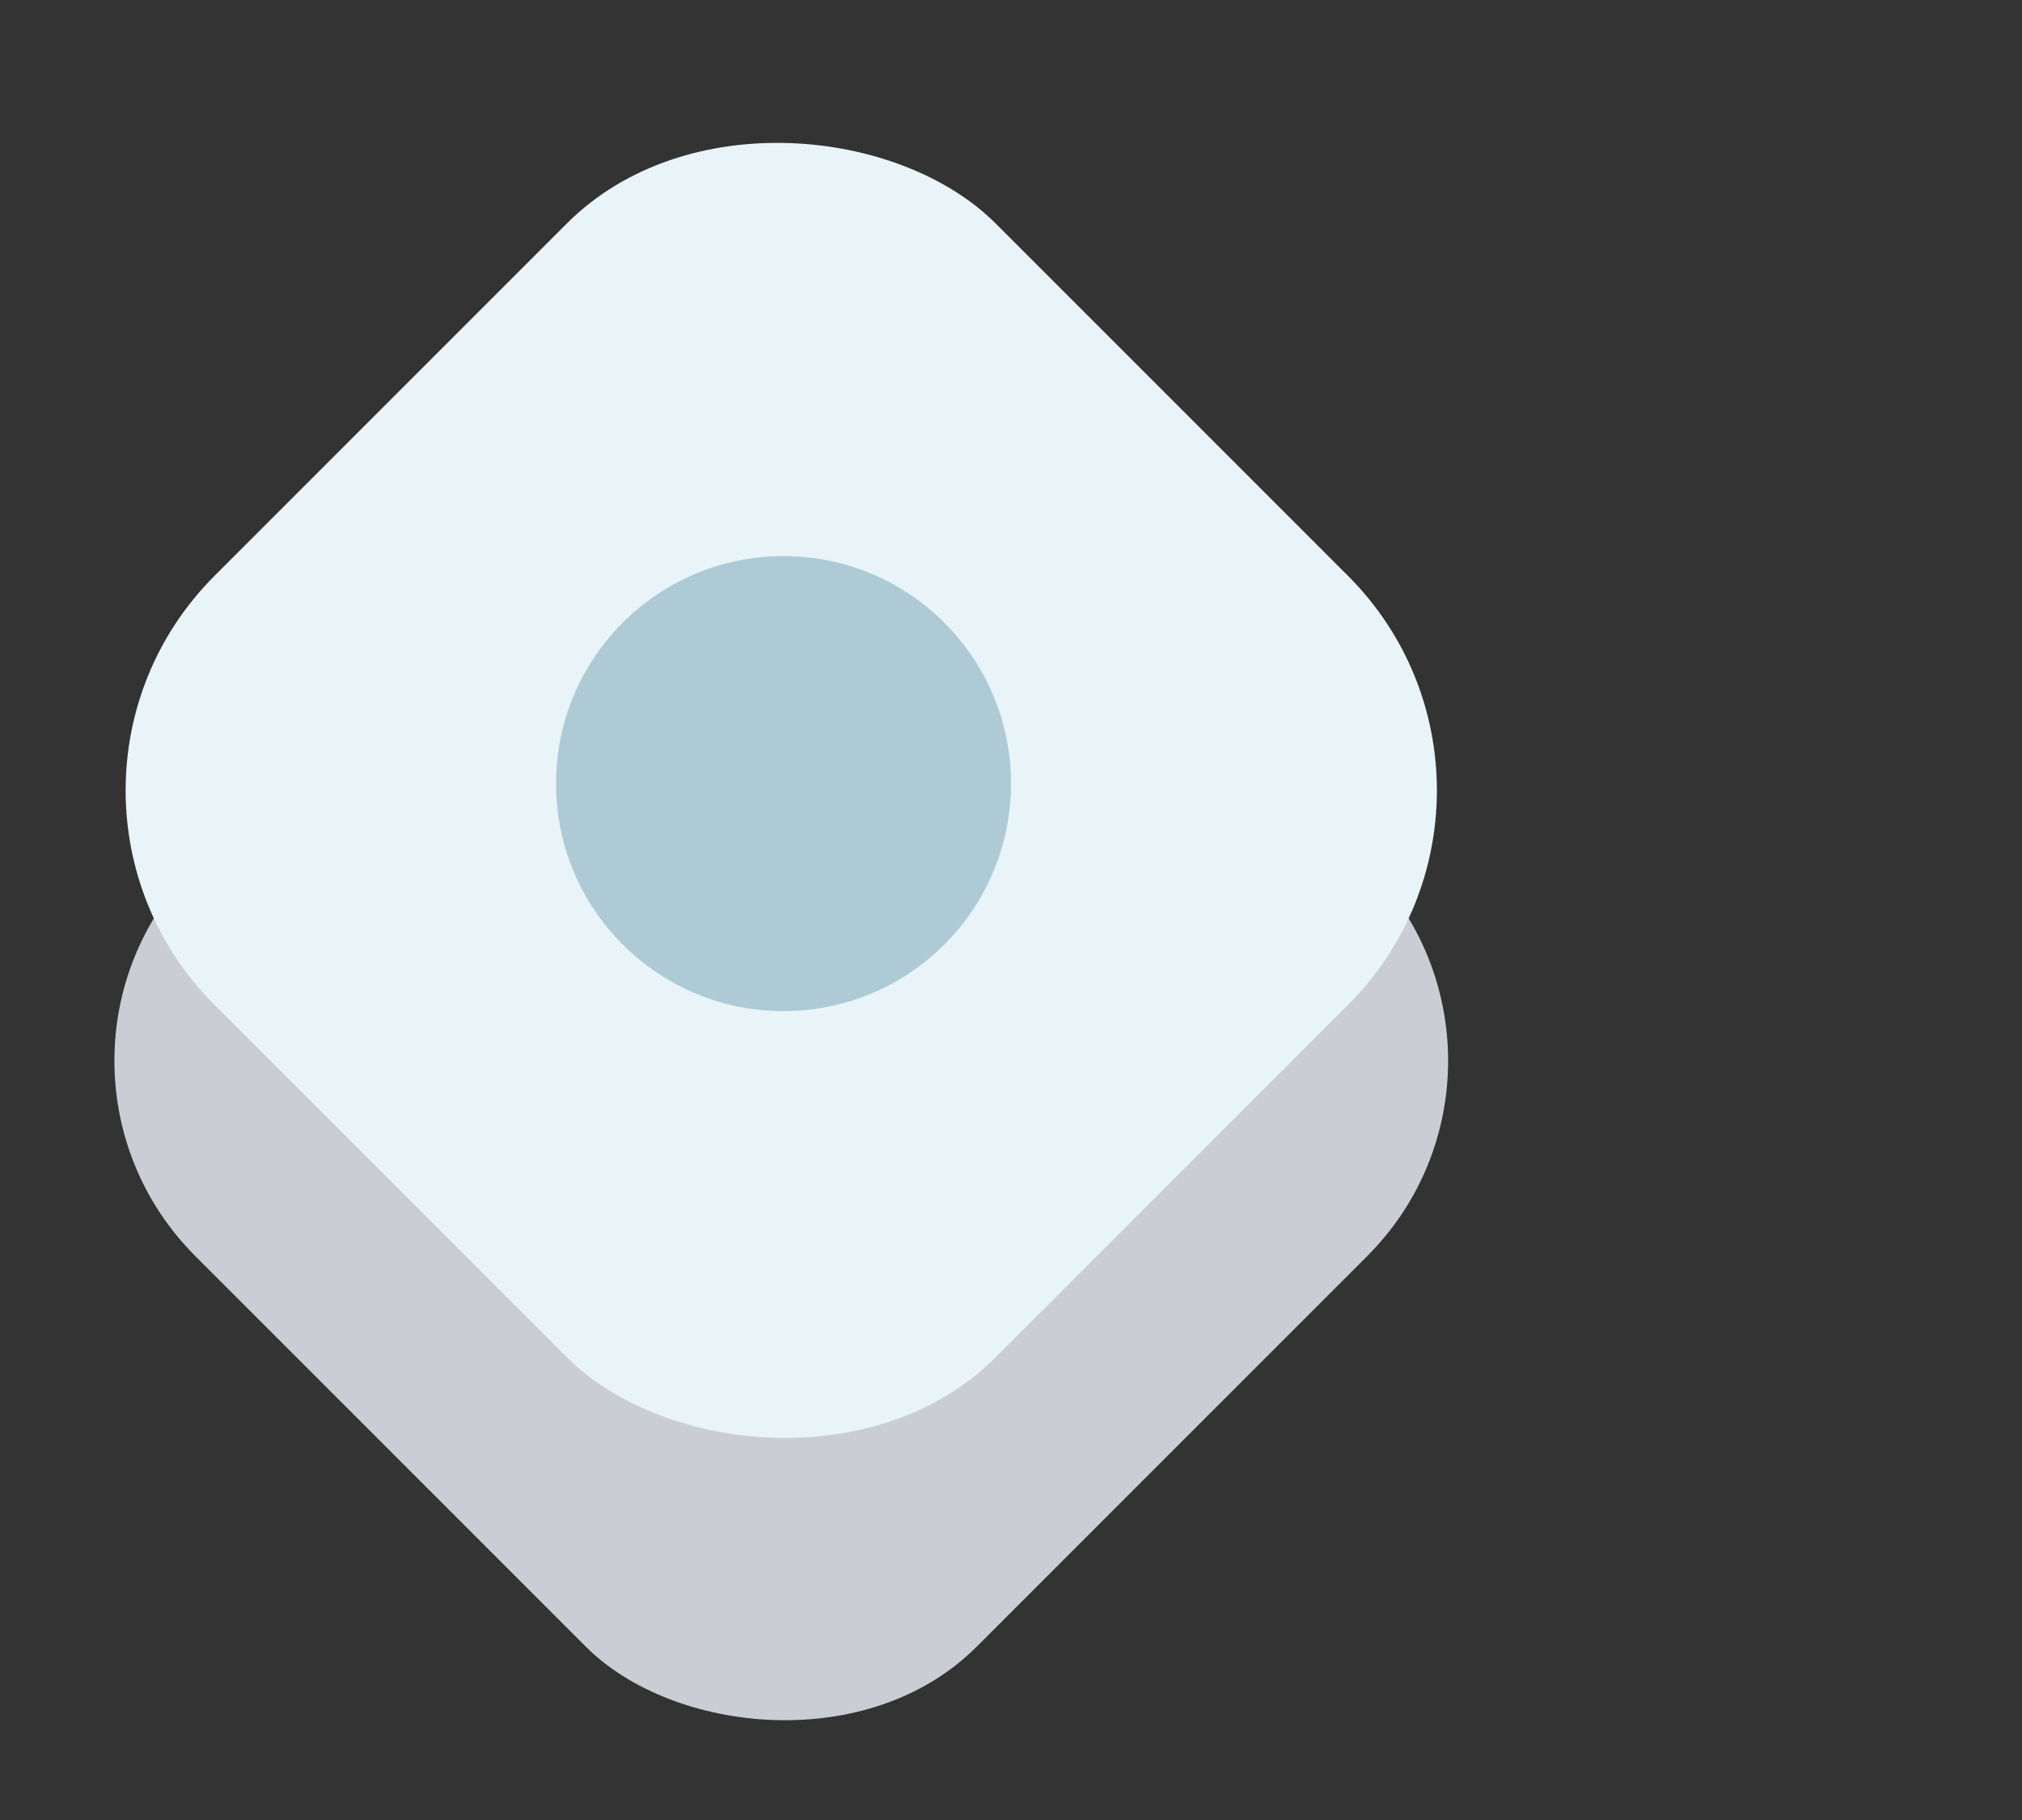
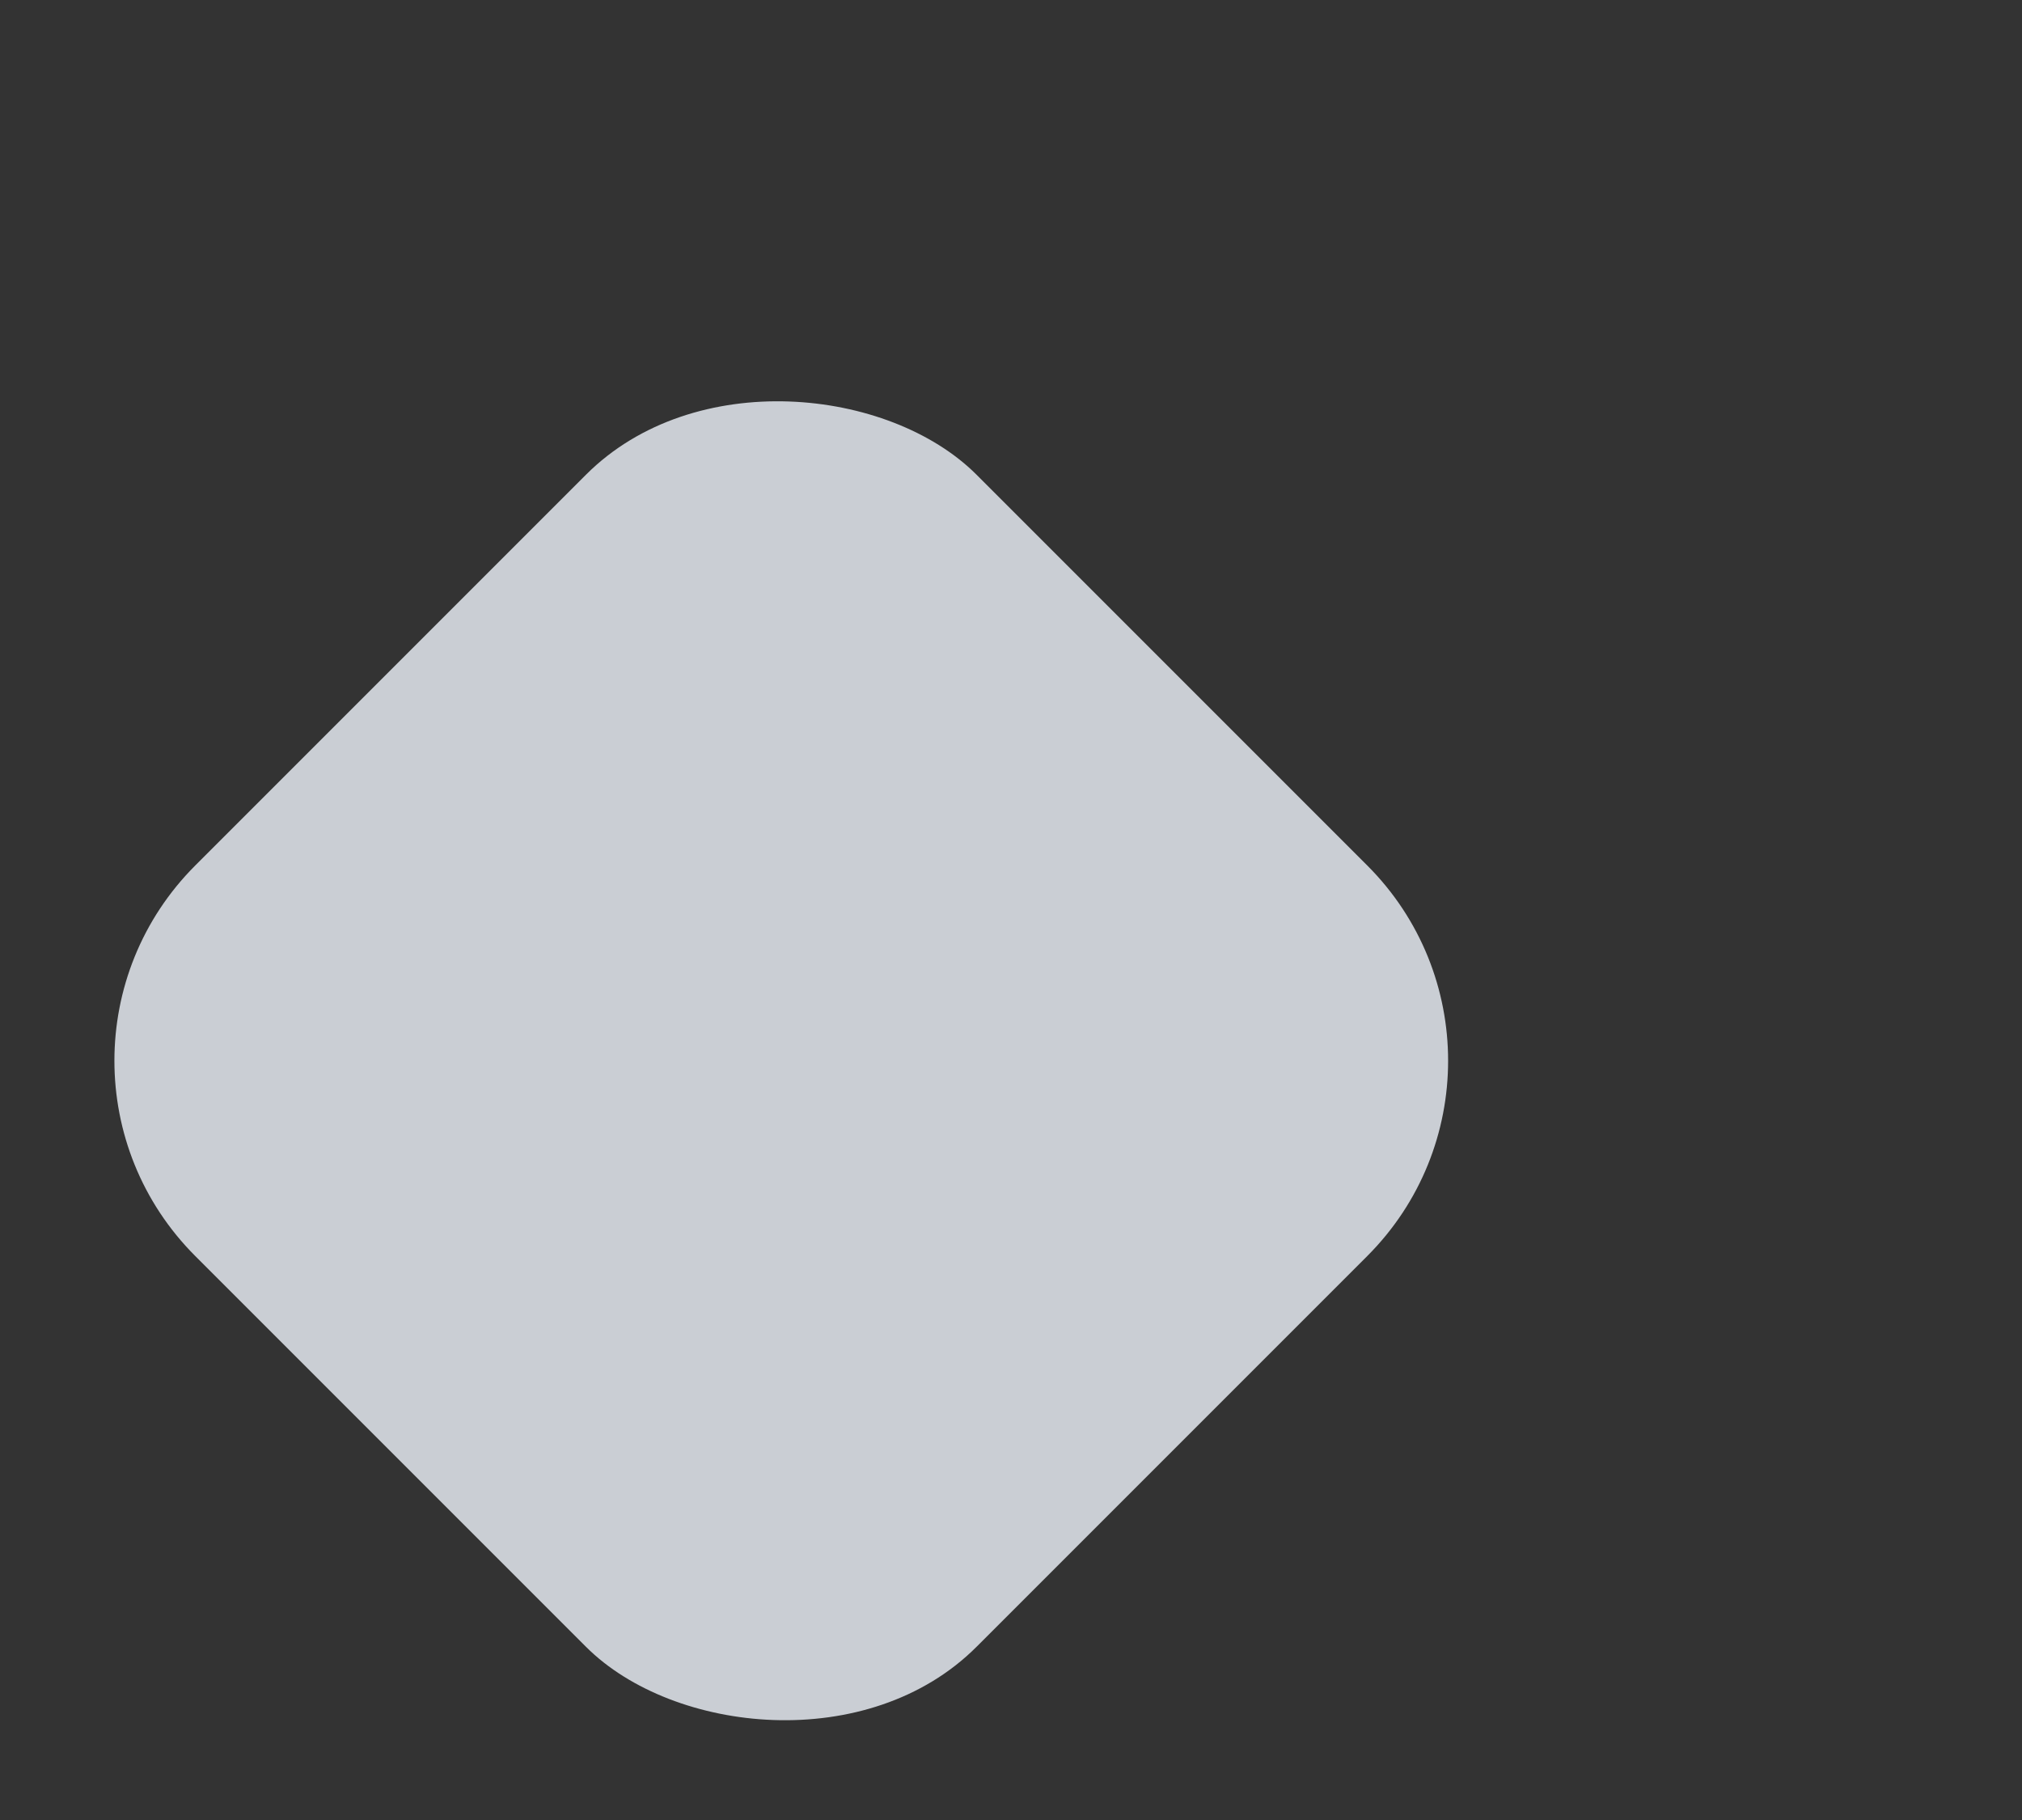
<svg xmlns="http://www.w3.org/2000/svg" width="40" height="36" viewBox="0 0 40 36" fill="none">
  <rect x="0" y="0" width="40" height="36" fill="#333333" stroke="none" />
  <rect y="20.982" width="21.857" height="21.857" rx="5.464" transform="rotate(-45 0 20.982)" fill="#CACED4" />
-   <rect y="15.634" width="21.857" height="21.857" rx="6" transform="rotate(-45 0 15.634)" fill="#E9F4F8" />
-   <circle cx="15.5" cy="15.5" r="4.5" fill="#AECAD5" />
</svg>